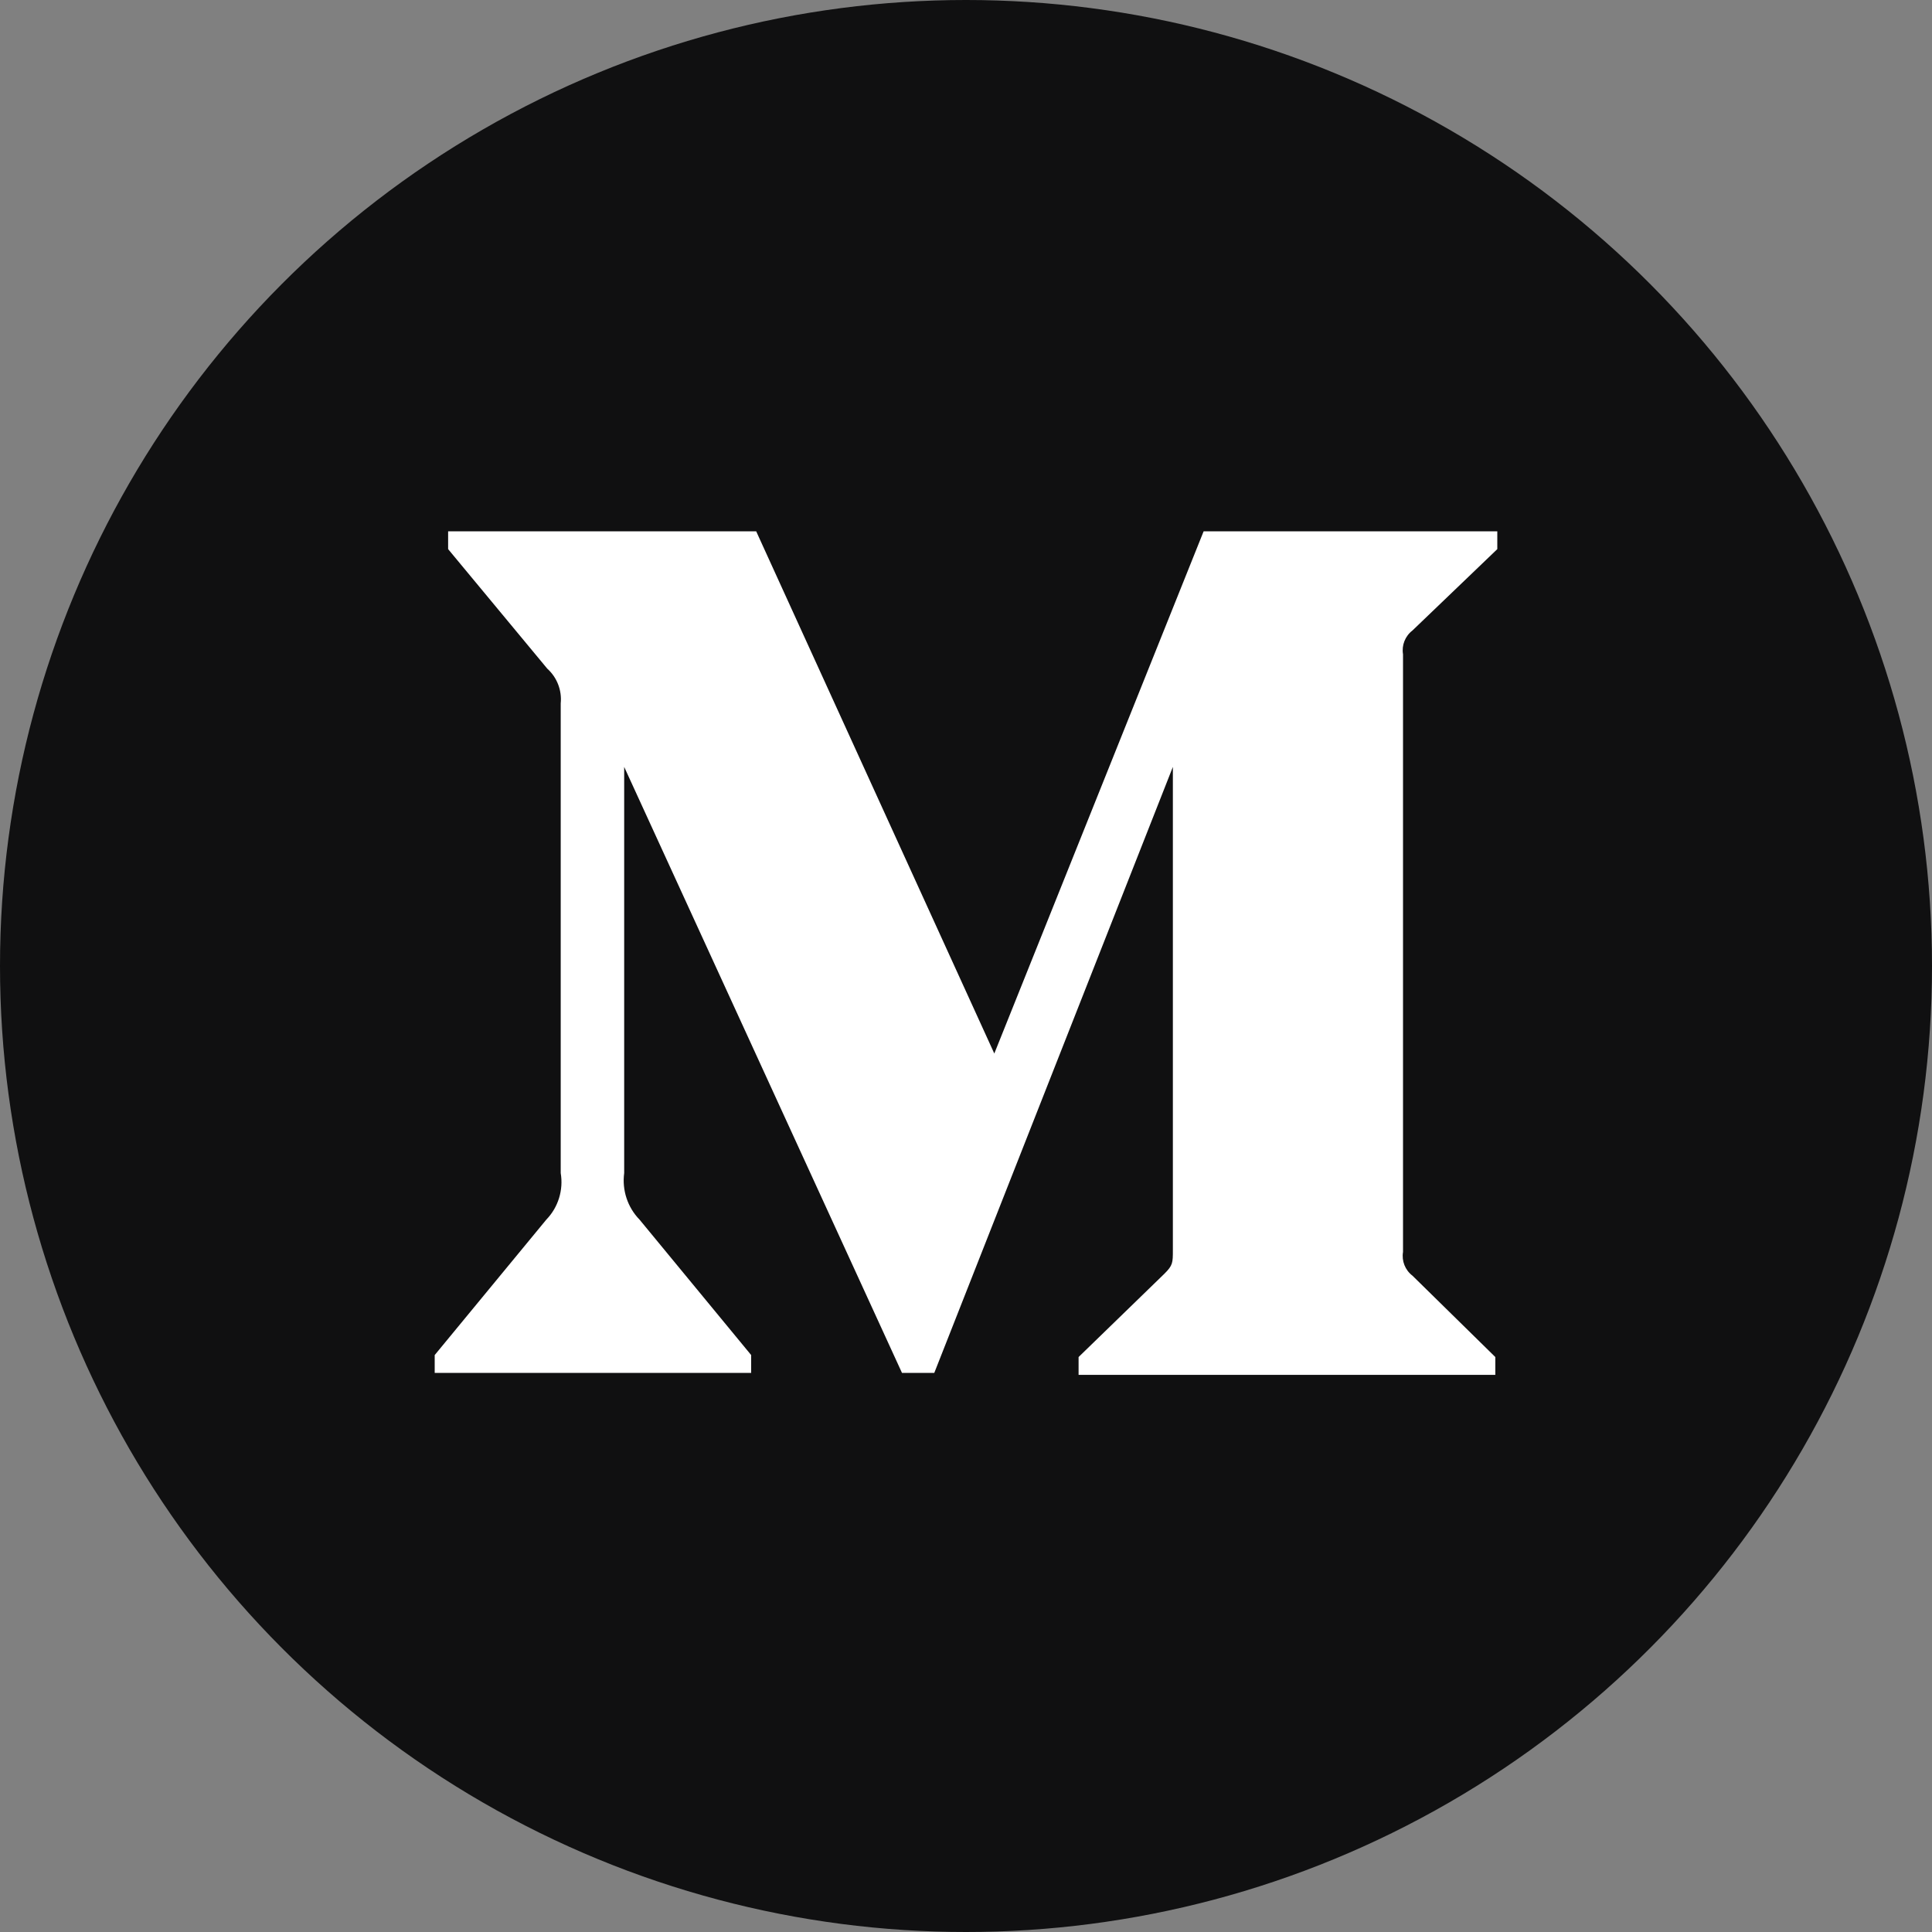
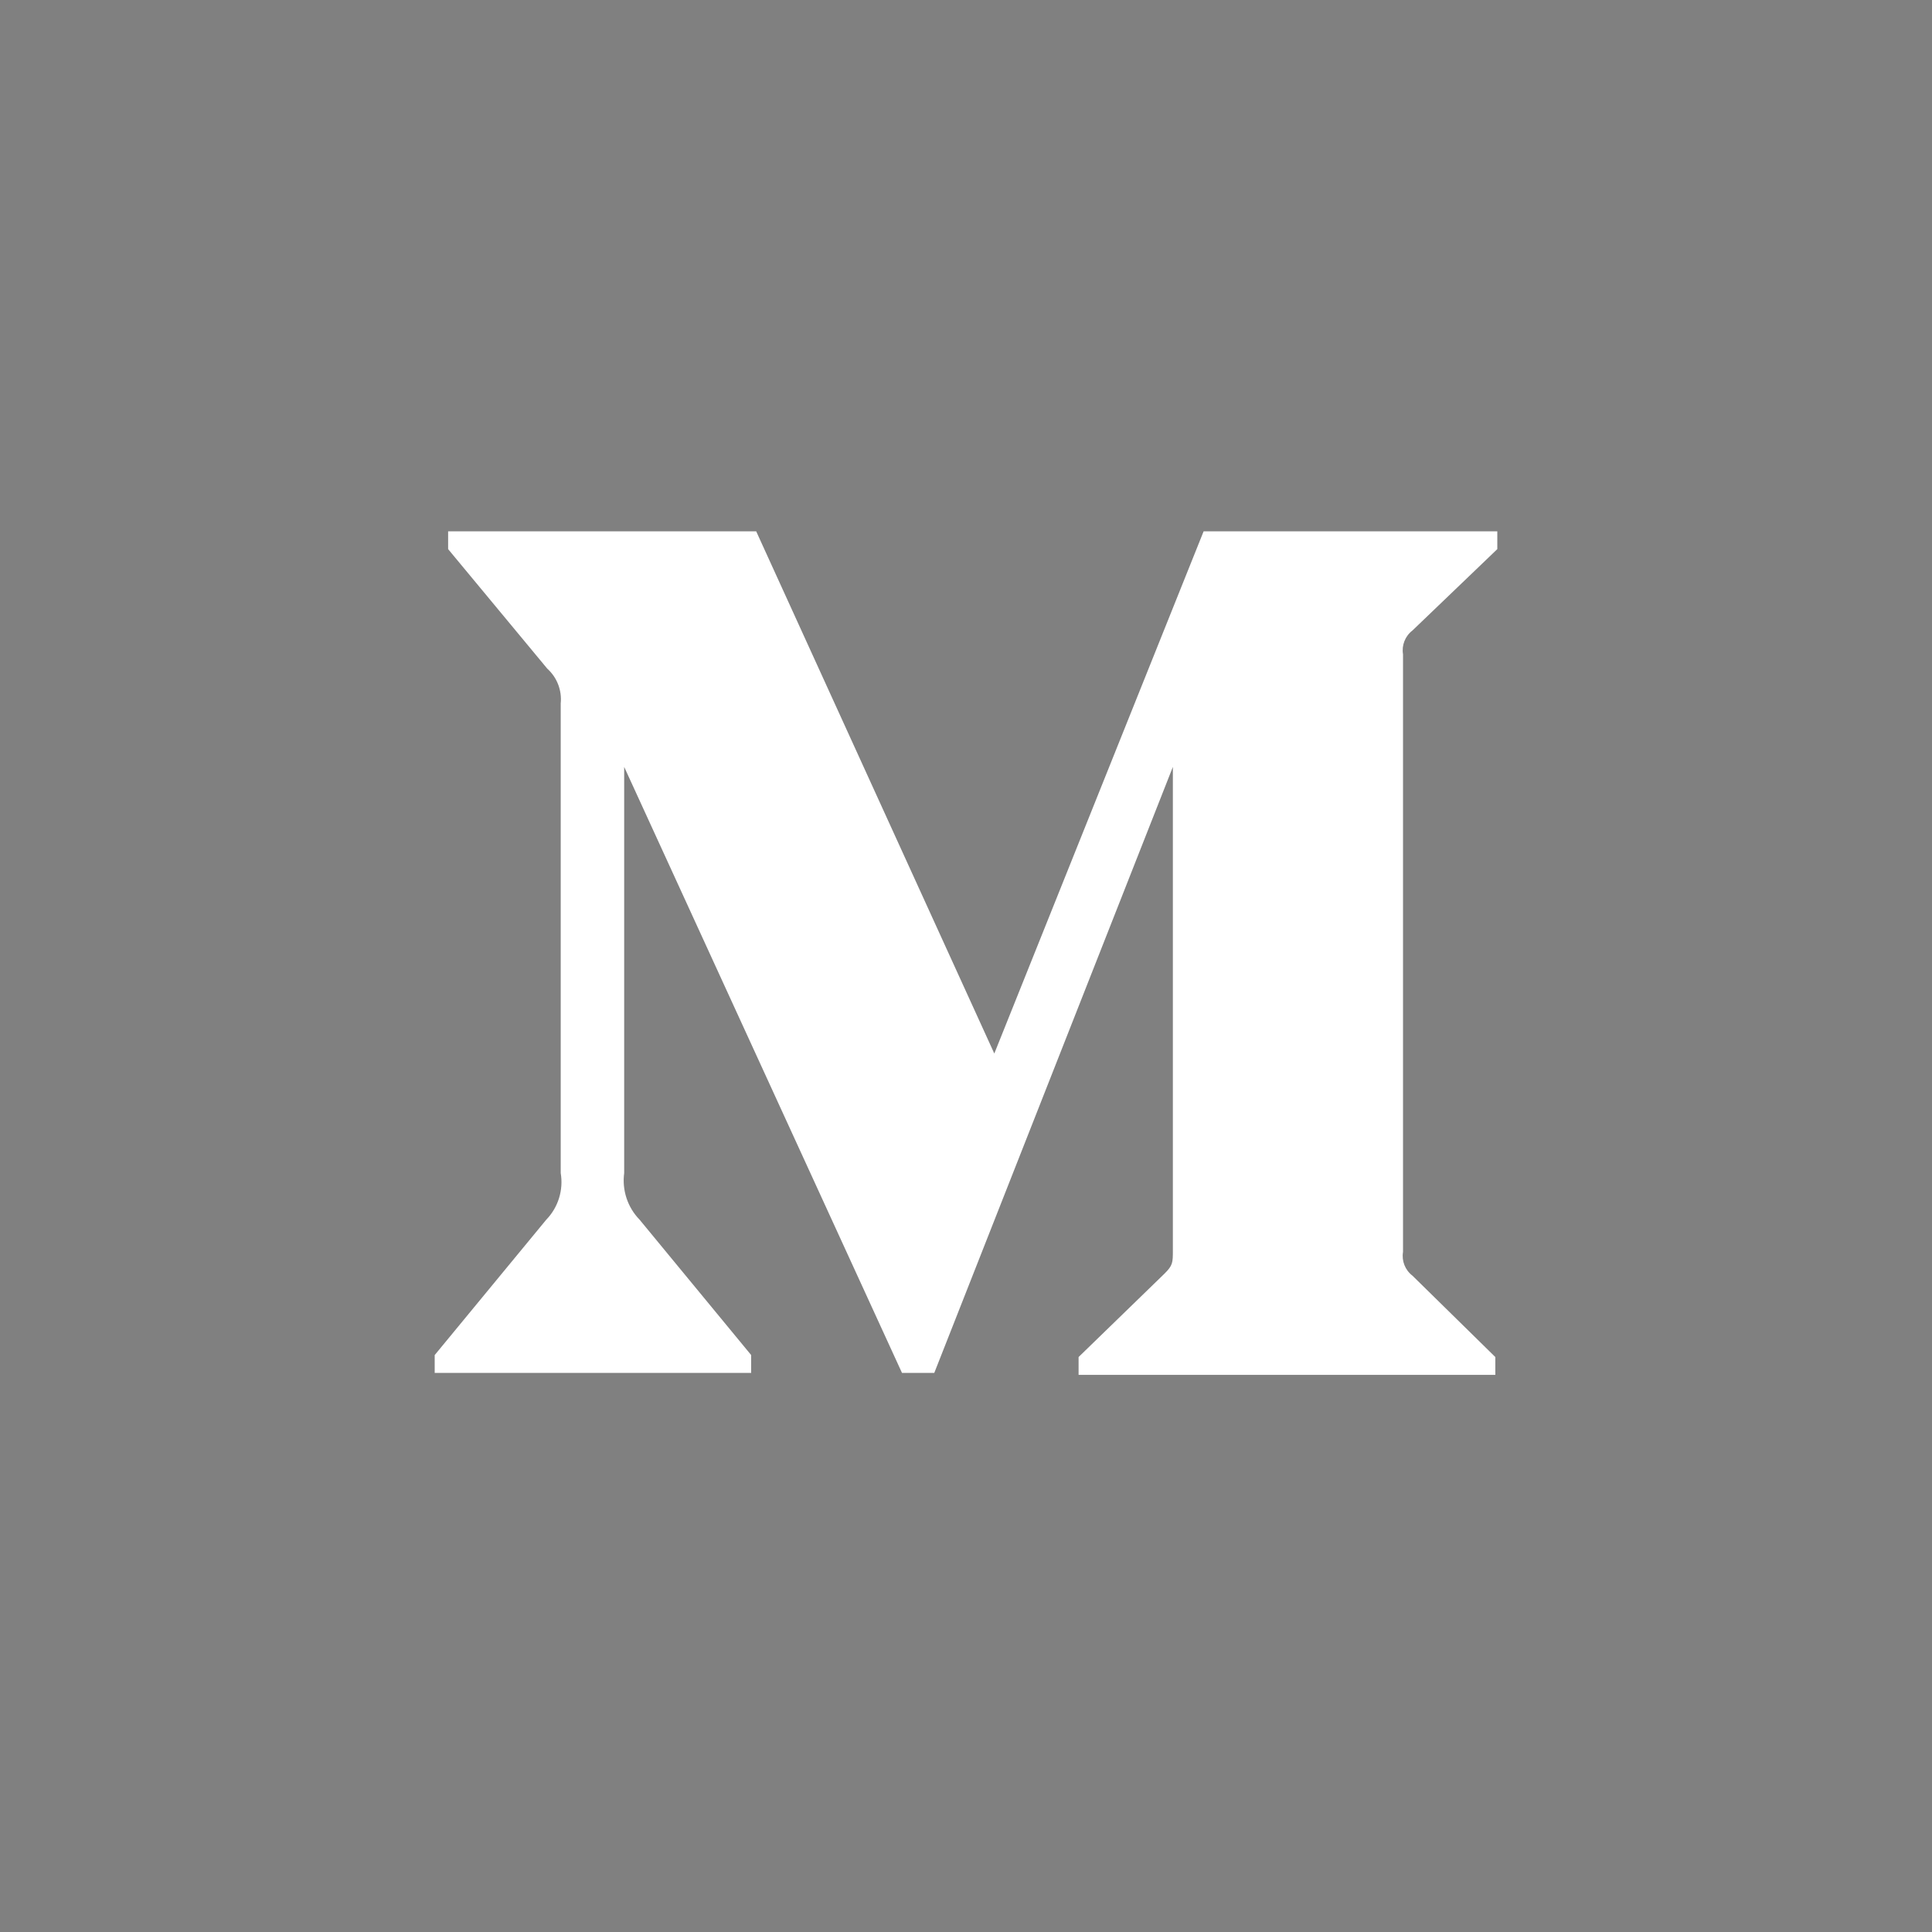
<svg xmlns="http://www.w3.org/2000/svg" width="40" height="40" viewBox="0 0 40 40" fill="none">
  <rect x="0" y="0" width="40" height="40" fill="#808080" stroke="none" />
-   <circle cx="20" cy="20" r="20" fill="#101011" />
  <path fill-rule="evenodd" clip-rule="evenodd" d="M11.609 14.563C11.636 14.293 11.533 14.026 11.331 13.844L9.278 11.369V11H15.656L20.586 21.812L24.92 11H31V11.369L29.244 13.053C29.092 13.169 29.017 13.359 29.048 13.546V25.92C29.017 26.107 29.092 26.296 29.244 26.412L30.959 28.096V28.465H22.331V28.096L24.108 26.371C24.283 26.197 24.283 26.145 24.283 25.878V15.878L19.343 28.425H18.675L12.923 15.878V24.287C12.876 24.64 12.993 24.997 13.241 25.251L15.552 28.055V28.425H9V28.055L11.311 25.251C11.558 24.996 11.668 24.637 11.609 24.287V14.563Z" fill="white" />
</svg>